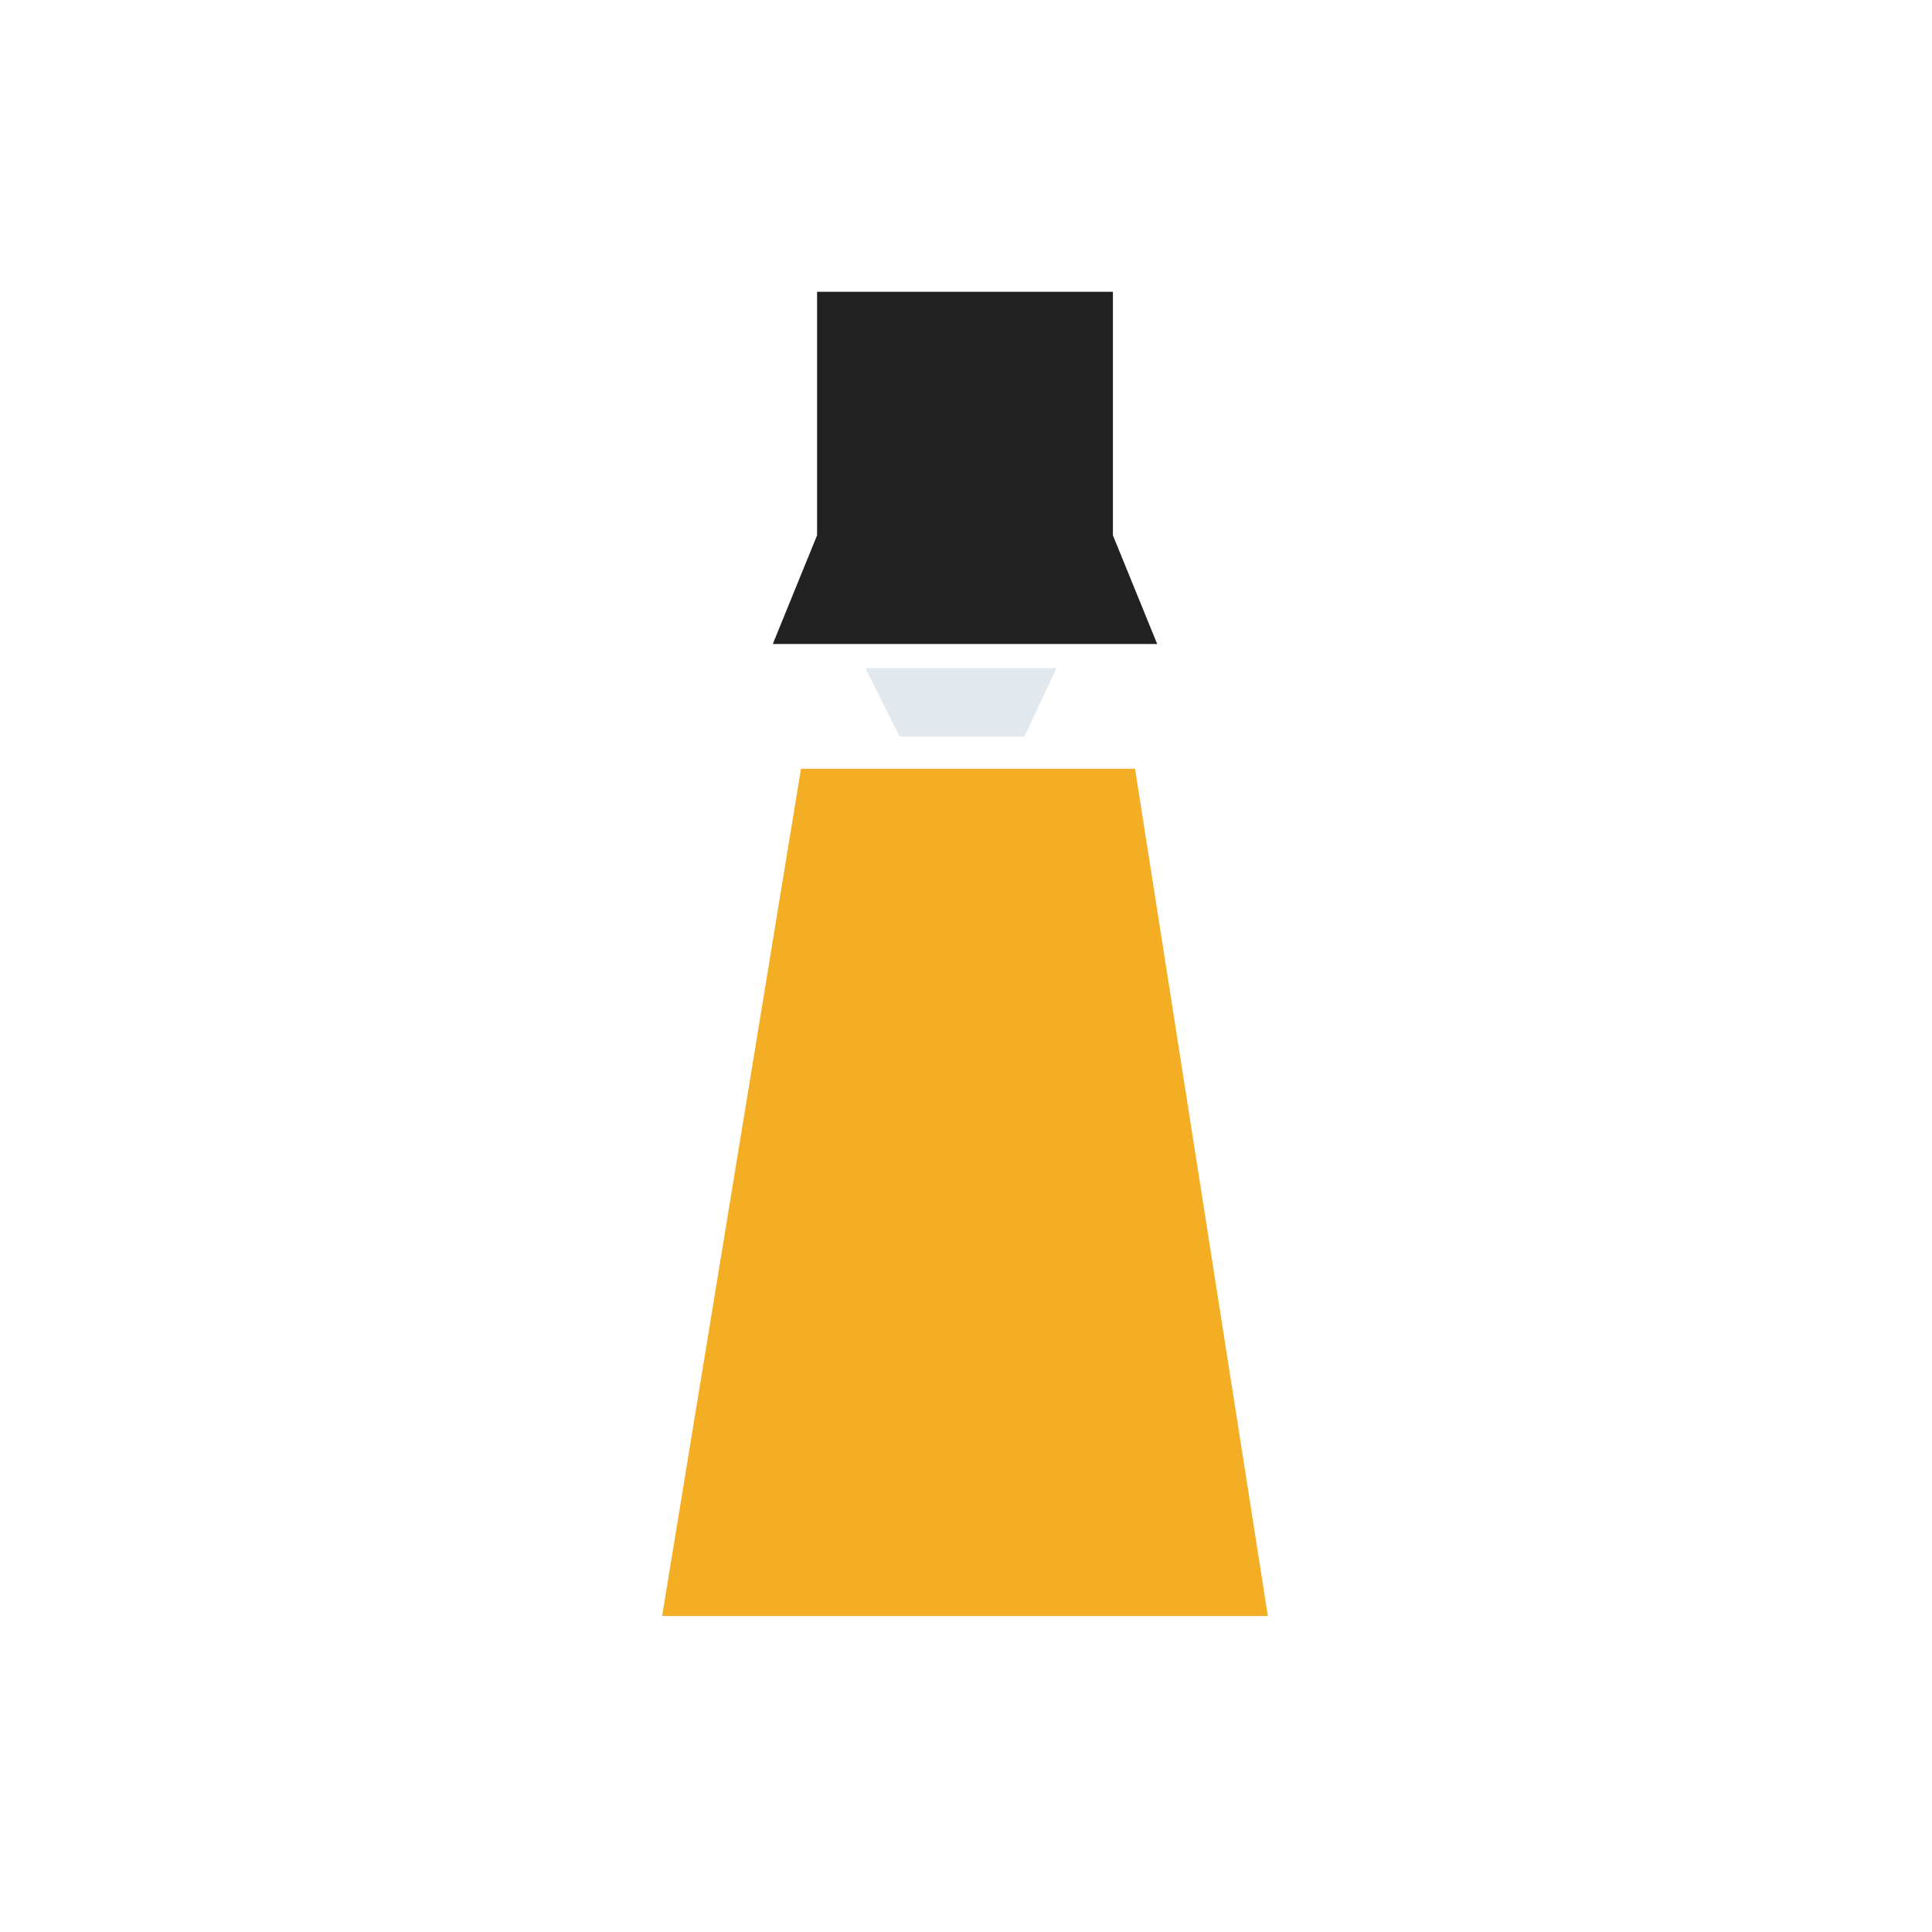
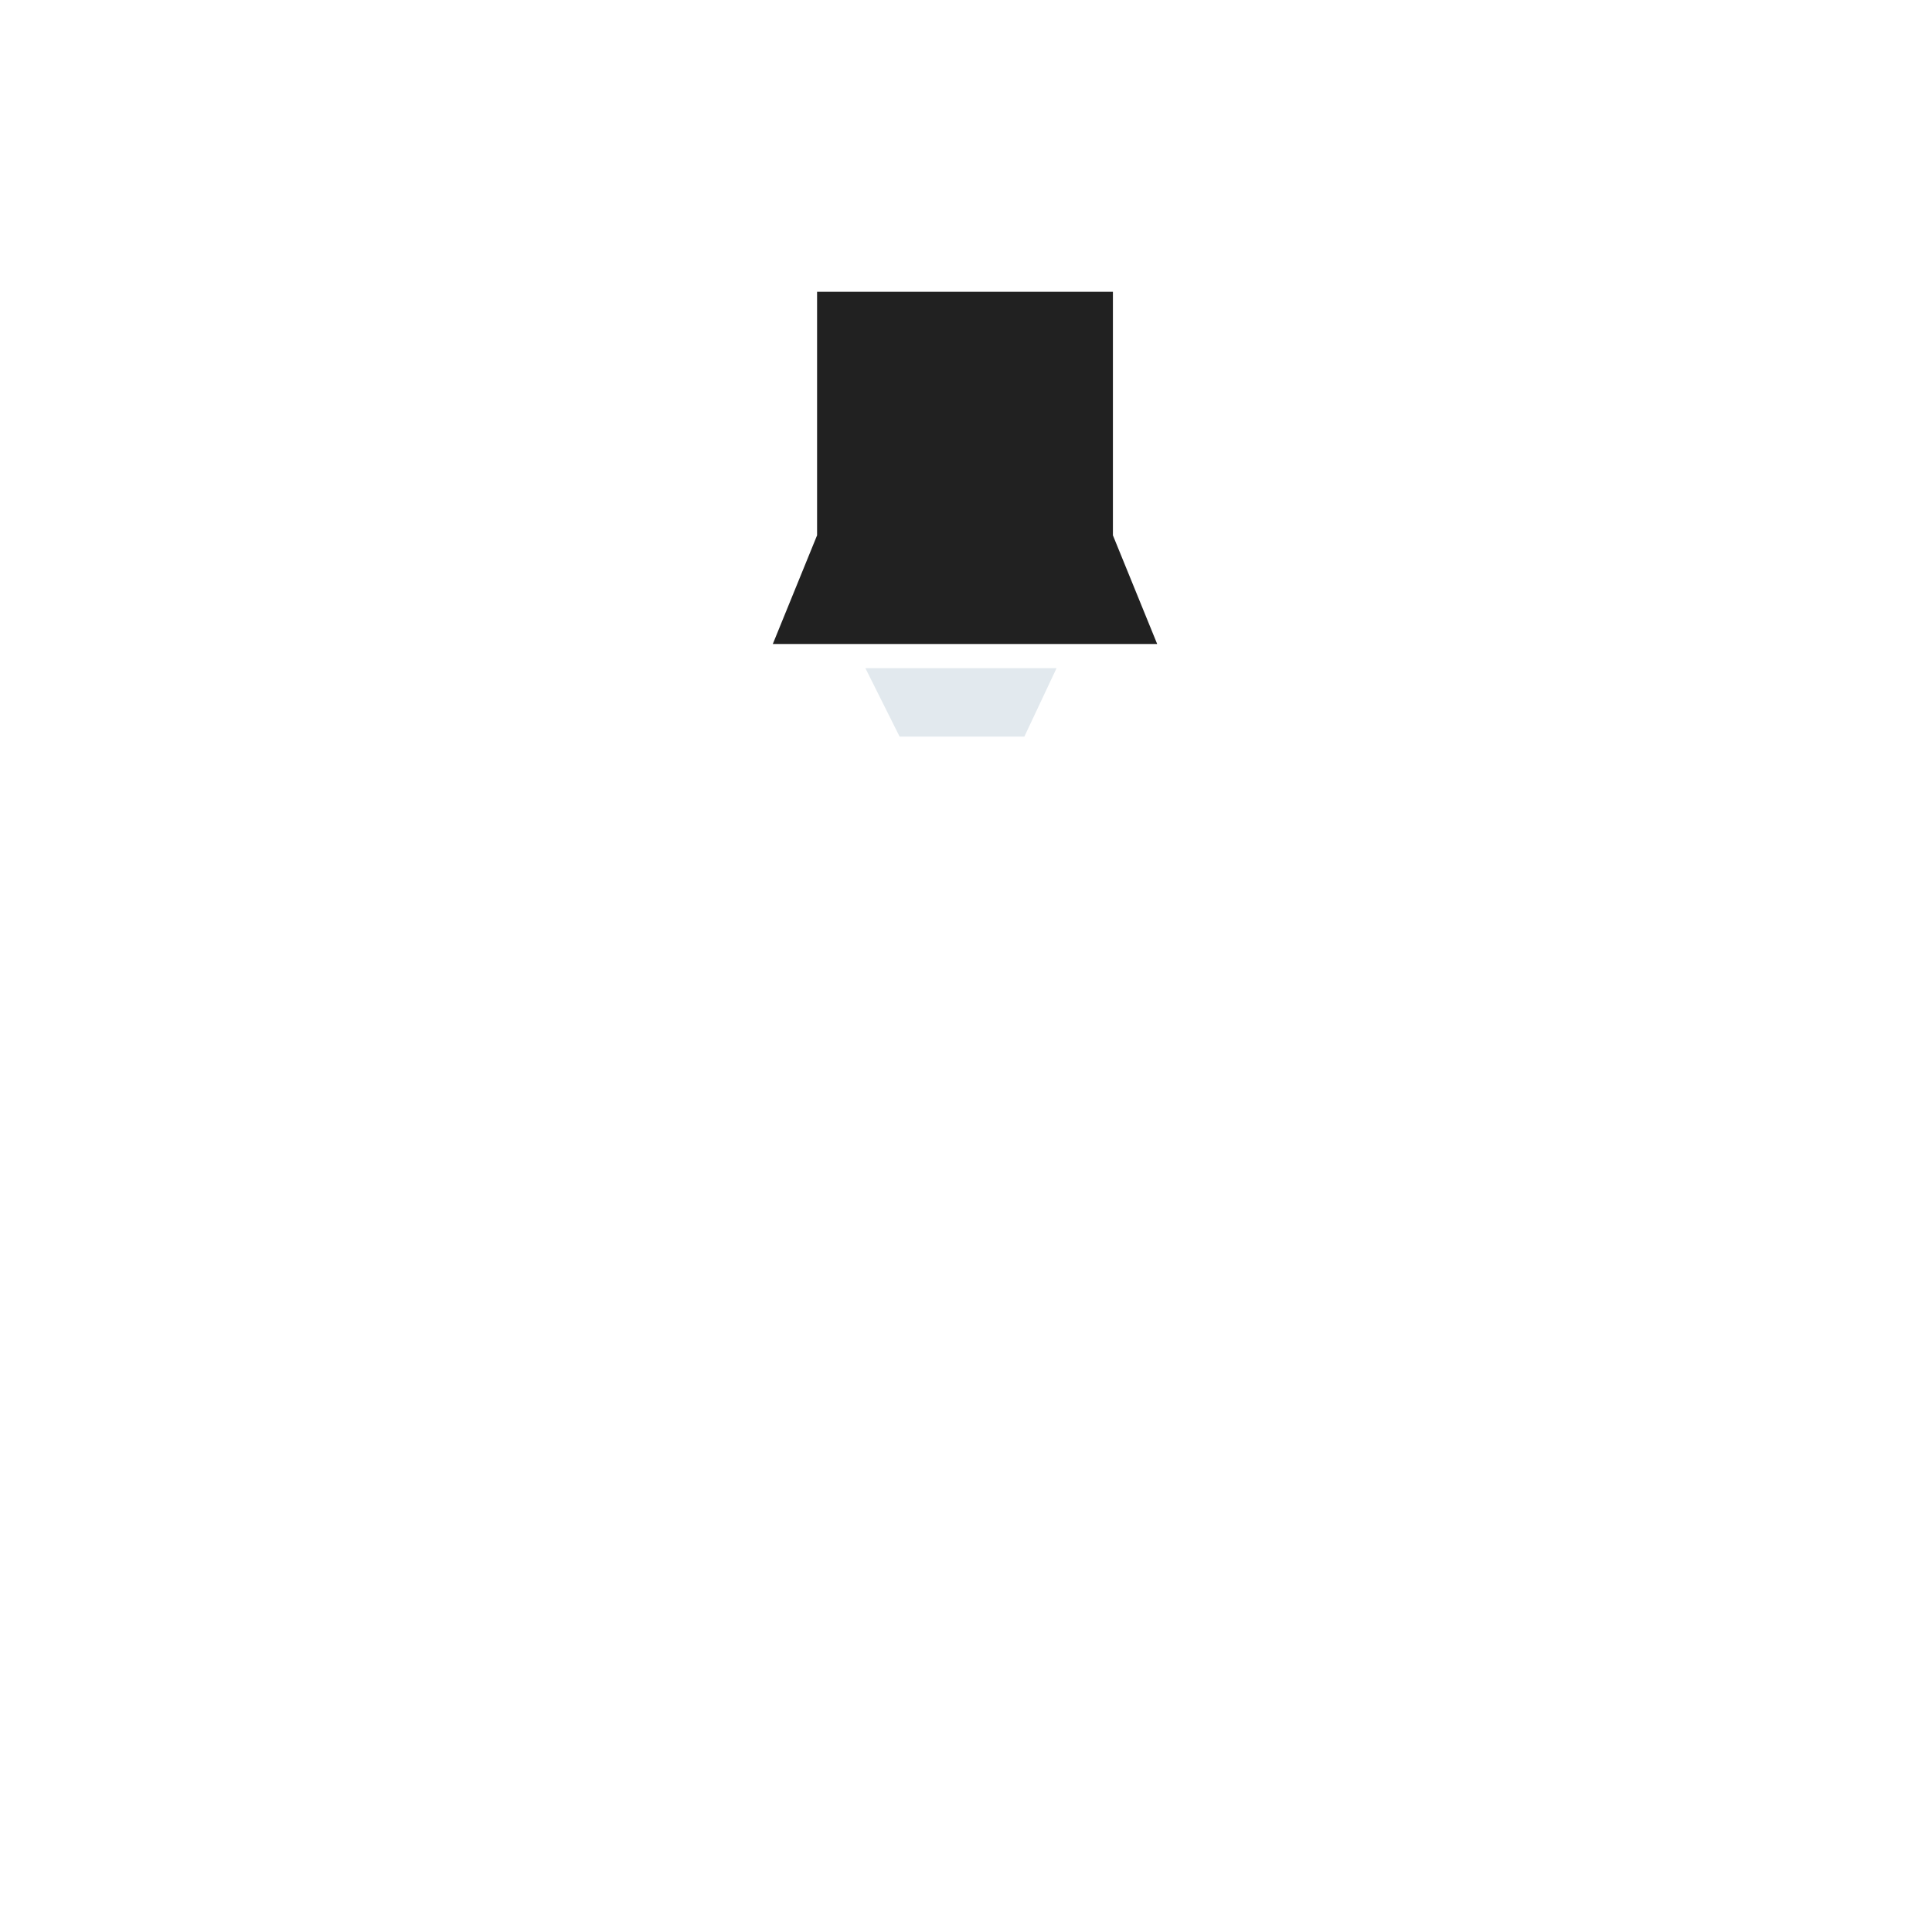
<svg xmlns="http://www.w3.org/2000/svg" id="Layer_1" version="1.1" viewBox="0 0 96 96">
  <defs>
    <style>
      .st0 {
        fill: #f4ae24;
      }

      .st1 {
        fill: #e2e9ee;
      }

      .st2 {
        fill: #212121;
      }
    </style>
  </defs>
-   <polygon class="st0" points="39.8 38.2 32.9 80.3 63 80.3 56.4 38.2 39.8 38.2" />
  <g>
    <polygon class="st1" points="50.9 36.6 52.5 33.2 43 33.2 44.7 36.6 50.9 36.6" />
    <polygon class="st2" points="40.6 26.6 38.4 32 57.5 32 55.3 26.6 55.3 14.5 40.6 14.5 40.6 26.6" />
  </g>
</svg>